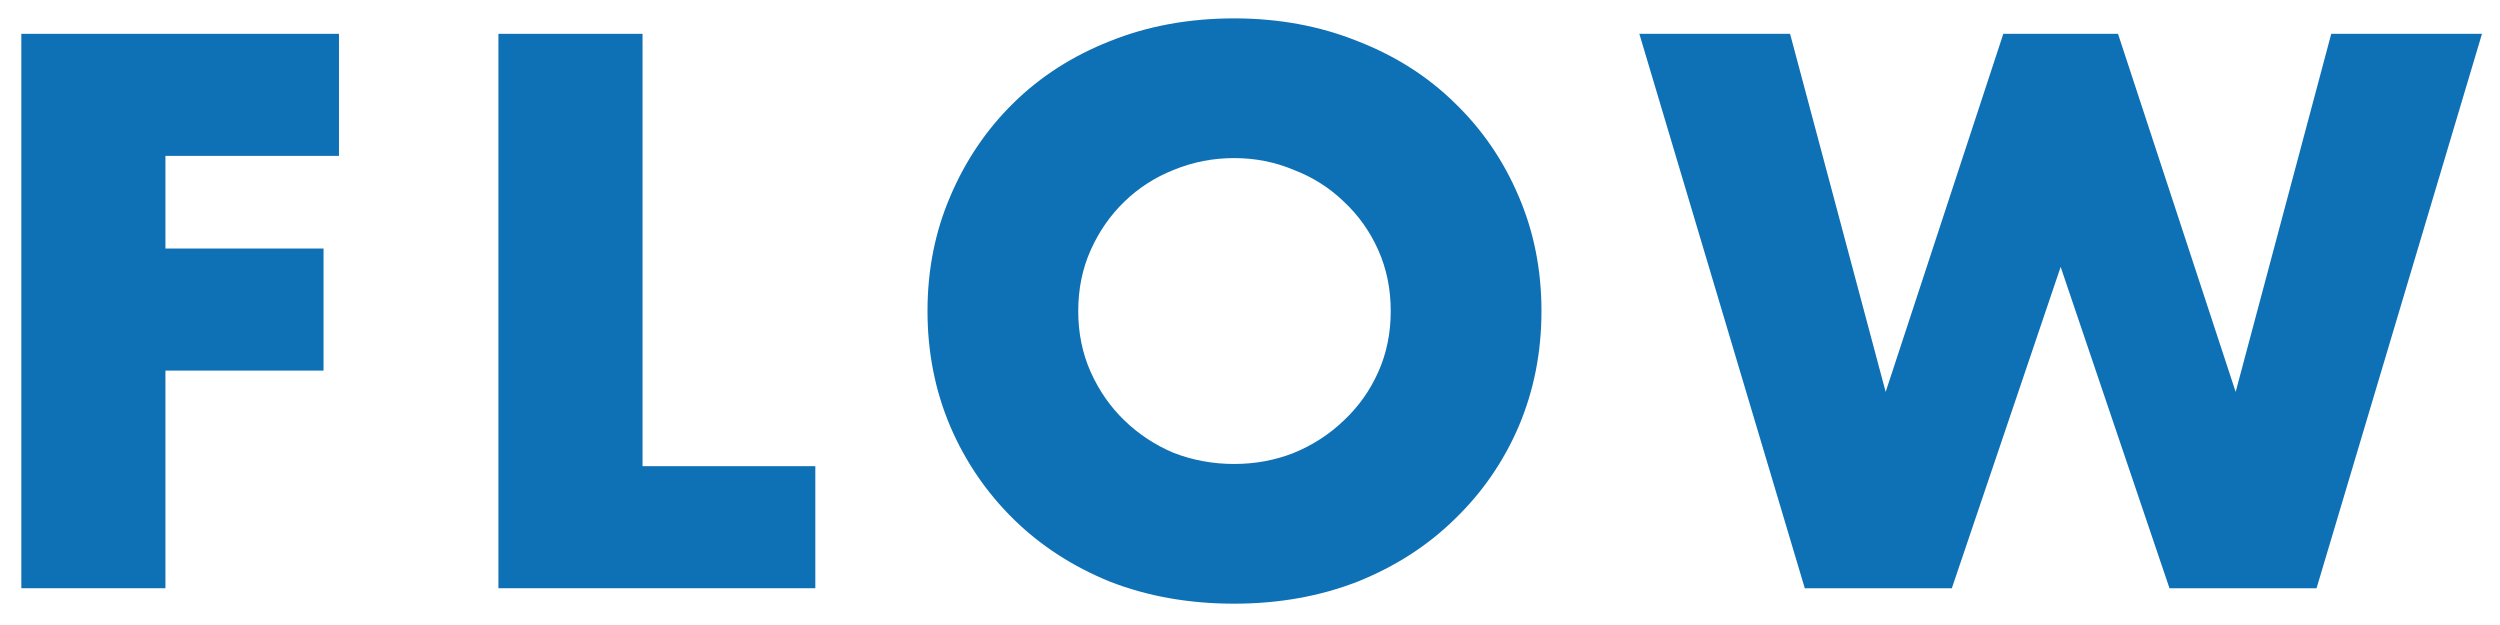
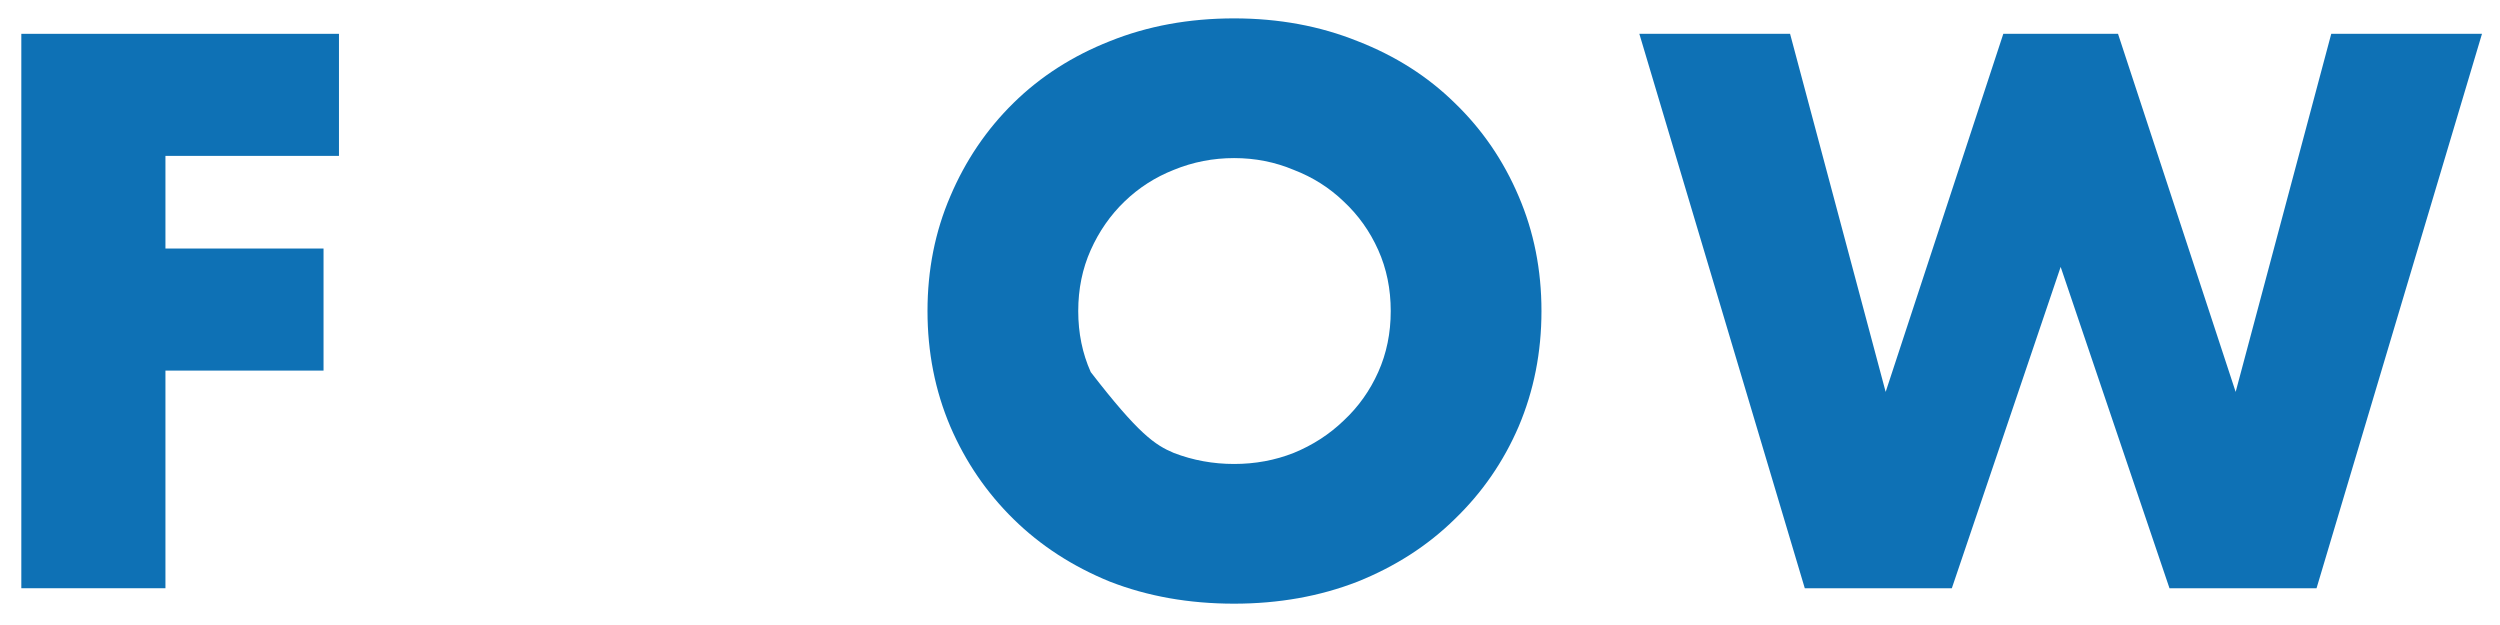
<svg xmlns="http://www.w3.org/2000/svg" width="68" height="17" viewBox="0 0 68 17" fill="none">
  <path d="M48.69 0.92L51.29 10.66L54.49 0.92H57.61L60.81 10.66L63.41 0.92H67.51L63.01 16H59.01L56.05 7.26L53.09 16H49.09L44.59 0.92H48.69Z" fill="#0E71B5" />
-   <path d="M29.328 8.46C29.328 9.06 29.441 9.613 29.668 10.12C29.895 10.627 30.201 11.067 30.588 11.44C30.975 11.813 31.421 12.107 31.928 12.32C32.448 12.52 32.995 12.62 33.568 12.62C34.141 12.62 34.681 12.52 35.188 12.32C35.708 12.107 36.161 11.813 36.548 11.44C36.948 11.067 37.261 10.627 37.488 10.12C37.715 9.613 37.828 9.06 37.828 8.46C37.828 7.86 37.715 7.307 37.488 6.8C37.261 6.293 36.948 5.853 36.548 5.48C36.161 5.107 35.708 4.82 35.188 4.62C34.681 4.407 34.141 4.3 33.568 4.3C32.995 4.3 32.448 4.407 31.928 4.62C31.421 4.82 30.975 5.107 30.588 5.48C30.201 5.853 29.895 6.293 29.668 6.8C29.441 7.307 29.328 7.86 29.328 8.46ZM25.228 8.46C25.228 7.34 25.435 6.3 25.848 5.34C26.261 4.367 26.835 3.52 27.568 2.8C28.301 2.08 29.175 1.52 30.188 1.12C31.215 0.707 32.341 0.5 33.568 0.5C34.781 0.5 35.901 0.707 36.928 1.12C37.955 1.52 38.835 2.08 39.568 2.8C40.315 3.52 40.895 4.367 41.308 5.34C41.721 6.3 41.928 7.34 41.928 8.46C41.928 9.58 41.721 10.627 41.308 11.6C40.895 12.56 40.315 13.4 39.568 14.12C38.835 14.84 37.955 15.407 36.928 15.82C35.901 16.22 34.781 16.42 33.568 16.42C32.341 16.42 31.215 16.22 30.188 15.82C29.175 15.407 28.301 14.84 27.568 14.12C26.835 13.4 26.261 12.56 25.848 11.6C25.435 10.627 25.228 9.58 25.228 8.46Z" fill="#0E71B5" />
-   <path d="M17.477 0.92V12.68H22.177V16H13.557V0.92H17.477Z" fill="#0E71B5" />
+   <path d="M29.328 8.46C29.328 9.06 29.441 9.613 29.668 10.12C30.975 11.813 31.421 12.107 31.928 12.32C32.448 12.52 32.995 12.62 33.568 12.62C34.141 12.62 34.681 12.52 35.188 12.32C35.708 12.107 36.161 11.813 36.548 11.44C36.948 11.067 37.261 10.627 37.488 10.12C37.715 9.613 37.828 9.06 37.828 8.46C37.828 7.86 37.715 7.307 37.488 6.8C37.261 6.293 36.948 5.853 36.548 5.48C36.161 5.107 35.708 4.82 35.188 4.62C34.681 4.407 34.141 4.3 33.568 4.3C32.995 4.3 32.448 4.407 31.928 4.62C31.421 4.82 30.975 5.107 30.588 5.48C30.201 5.853 29.895 6.293 29.668 6.8C29.441 7.307 29.328 7.86 29.328 8.46ZM25.228 8.46C25.228 7.34 25.435 6.3 25.848 5.34C26.261 4.367 26.835 3.52 27.568 2.8C28.301 2.08 29.175 1.52 30.188 1.12C31.215 0.707 32.341 0.5 33.568 0.5C34.781 0.5 35.901 0.707 36.928 1.12C37.955 1.52 38.835 2.08 39.568 2.8C40.315 3.52 40.895 4.367 41.308 5.34C41.721 6.3 41.928 7.34 41.928 8.46C41.928 9.58 41.721 10.627 41.308 11.6C40.895 12.56 40.315 13.4 39.568 14.12C38.835 14.84 37.955 15.407 36.928 15.82C35.901 16.22 34.781 16.42 33.568 16.42C32.341 16.42 31.215 16.22 30.188 15.82C29.175 15.407 28.301 14.84 27.568 14.12C26.835 13.4 26.261 12.56 25.848 11.6C25.435 10.627 25.228 9.58 25.228 8.46Z" fill="#0E71B5" />
  <path d="M9.22 4.24H4.5V6.76H8.8V10.08H4.5V16H0.58V0.92H9.22V4.24Z" fill="#0E71B5" />
</svg>